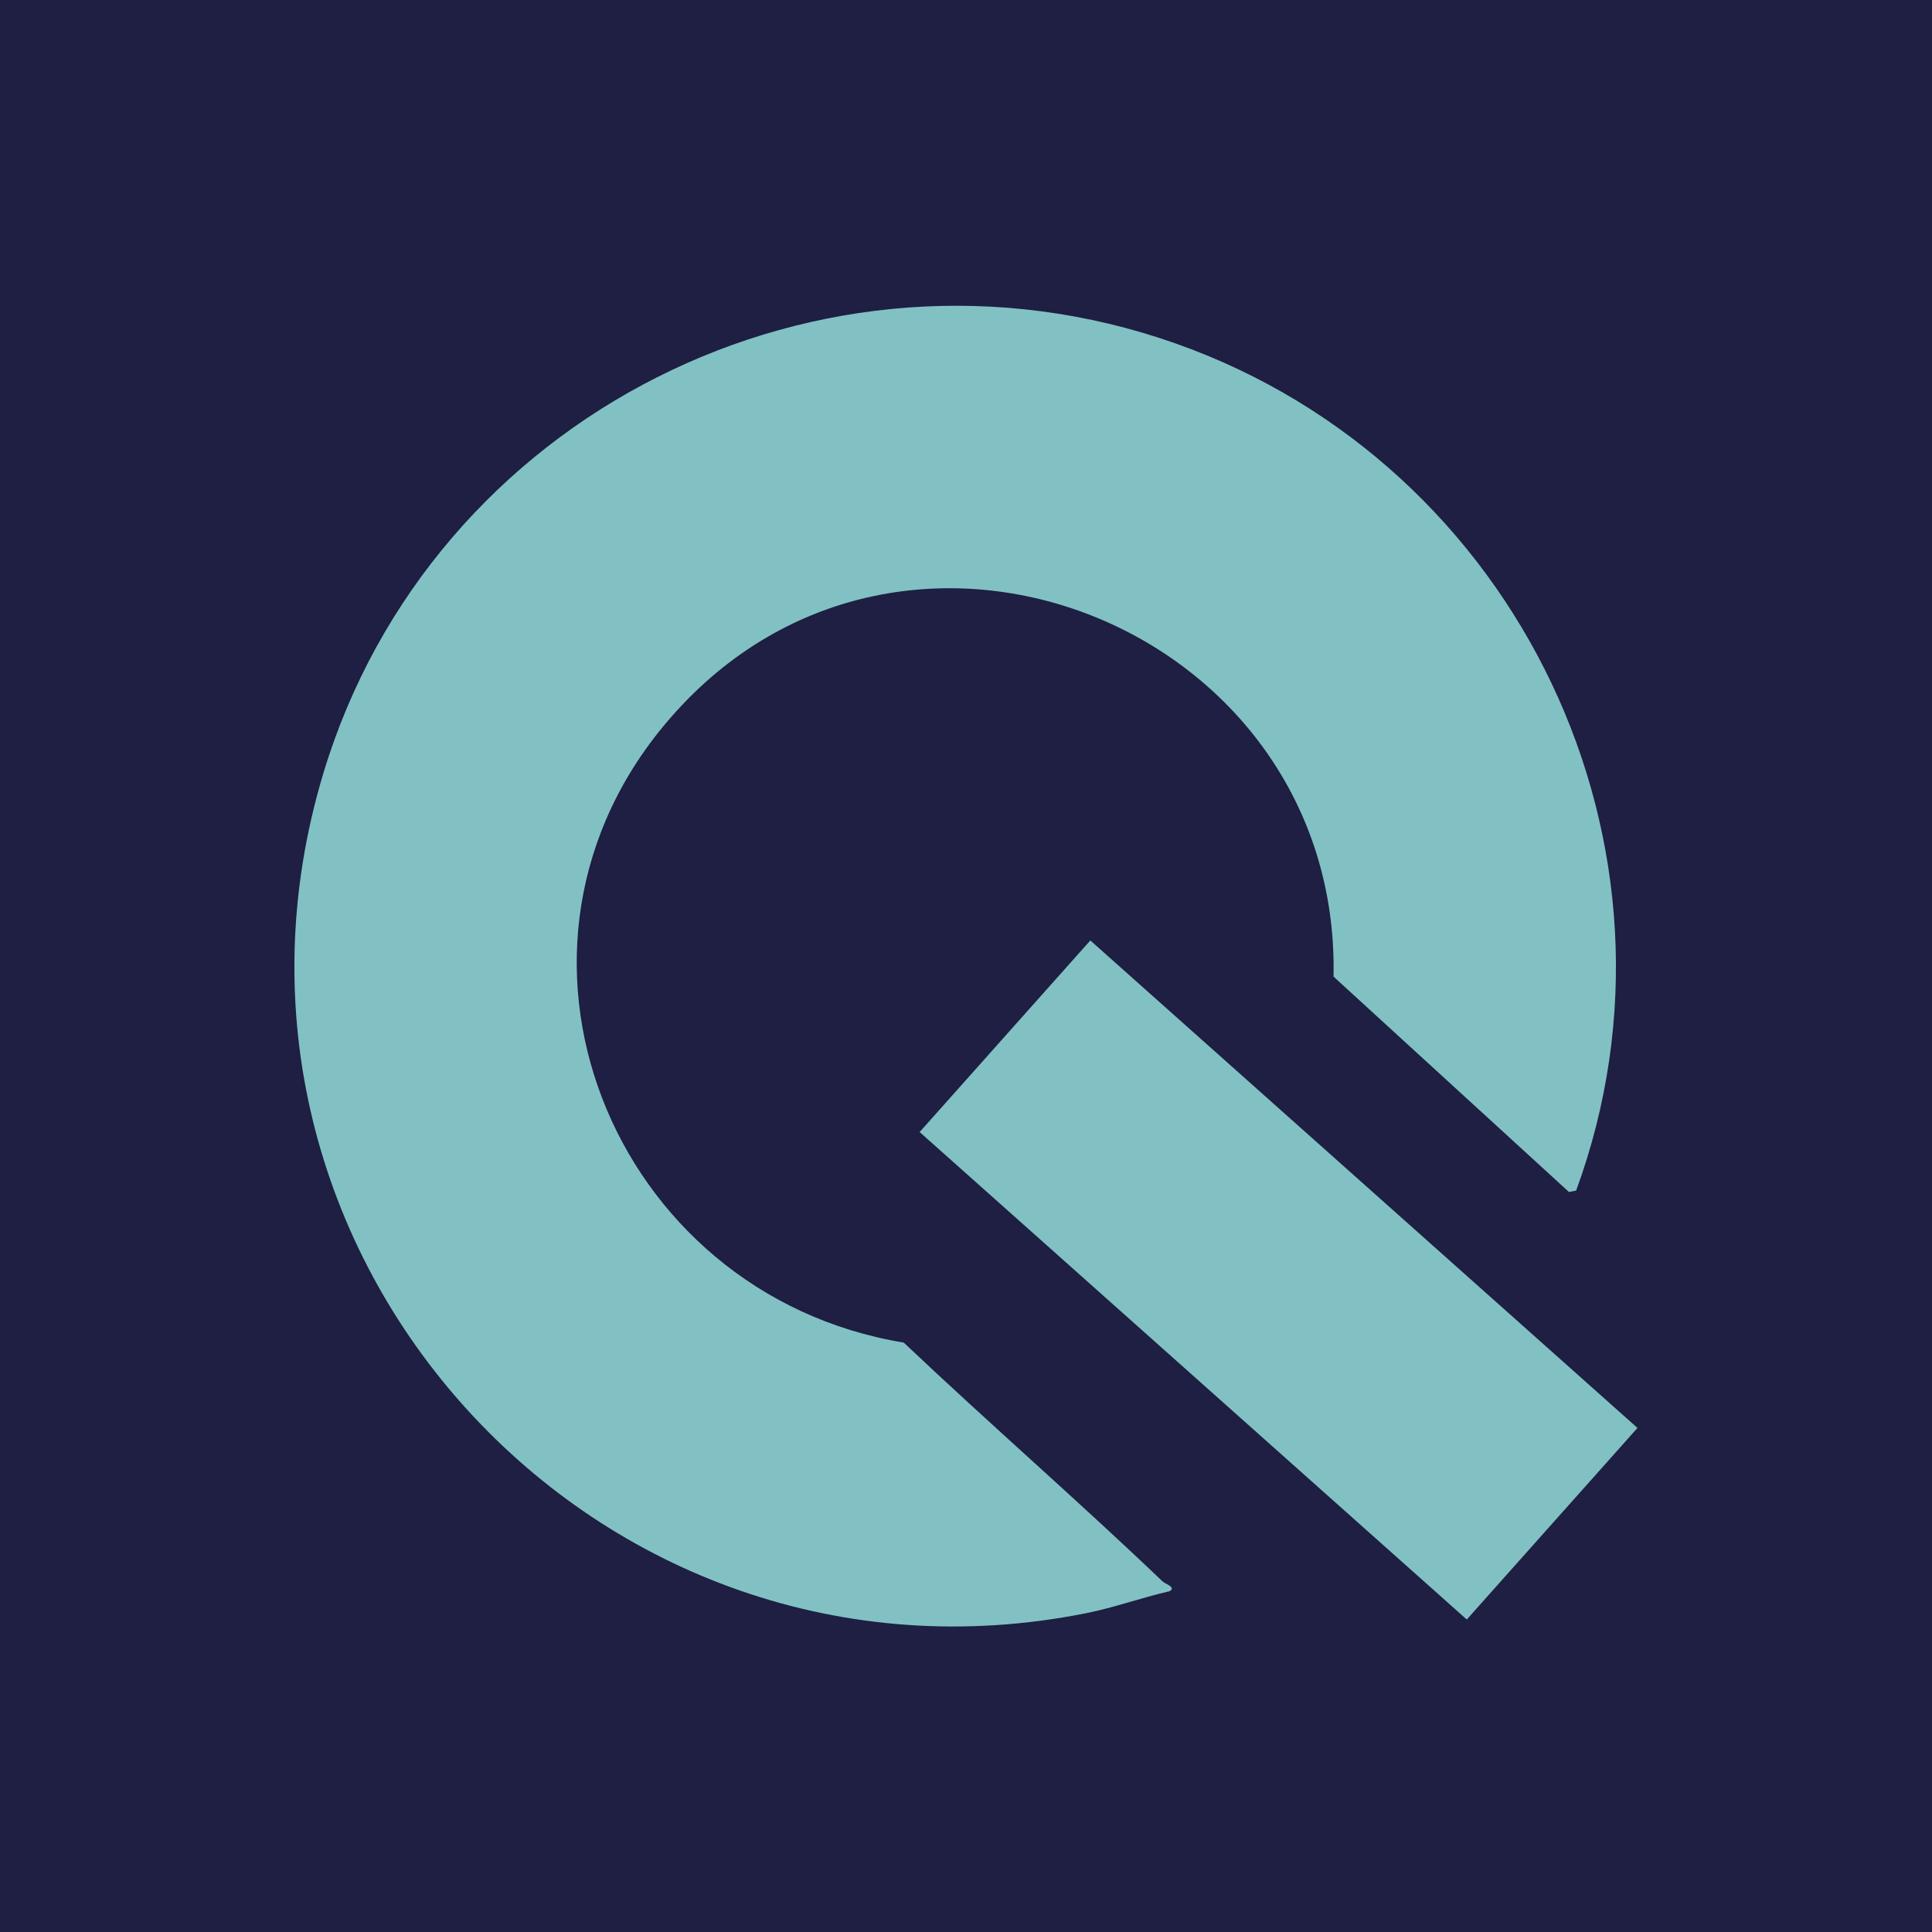
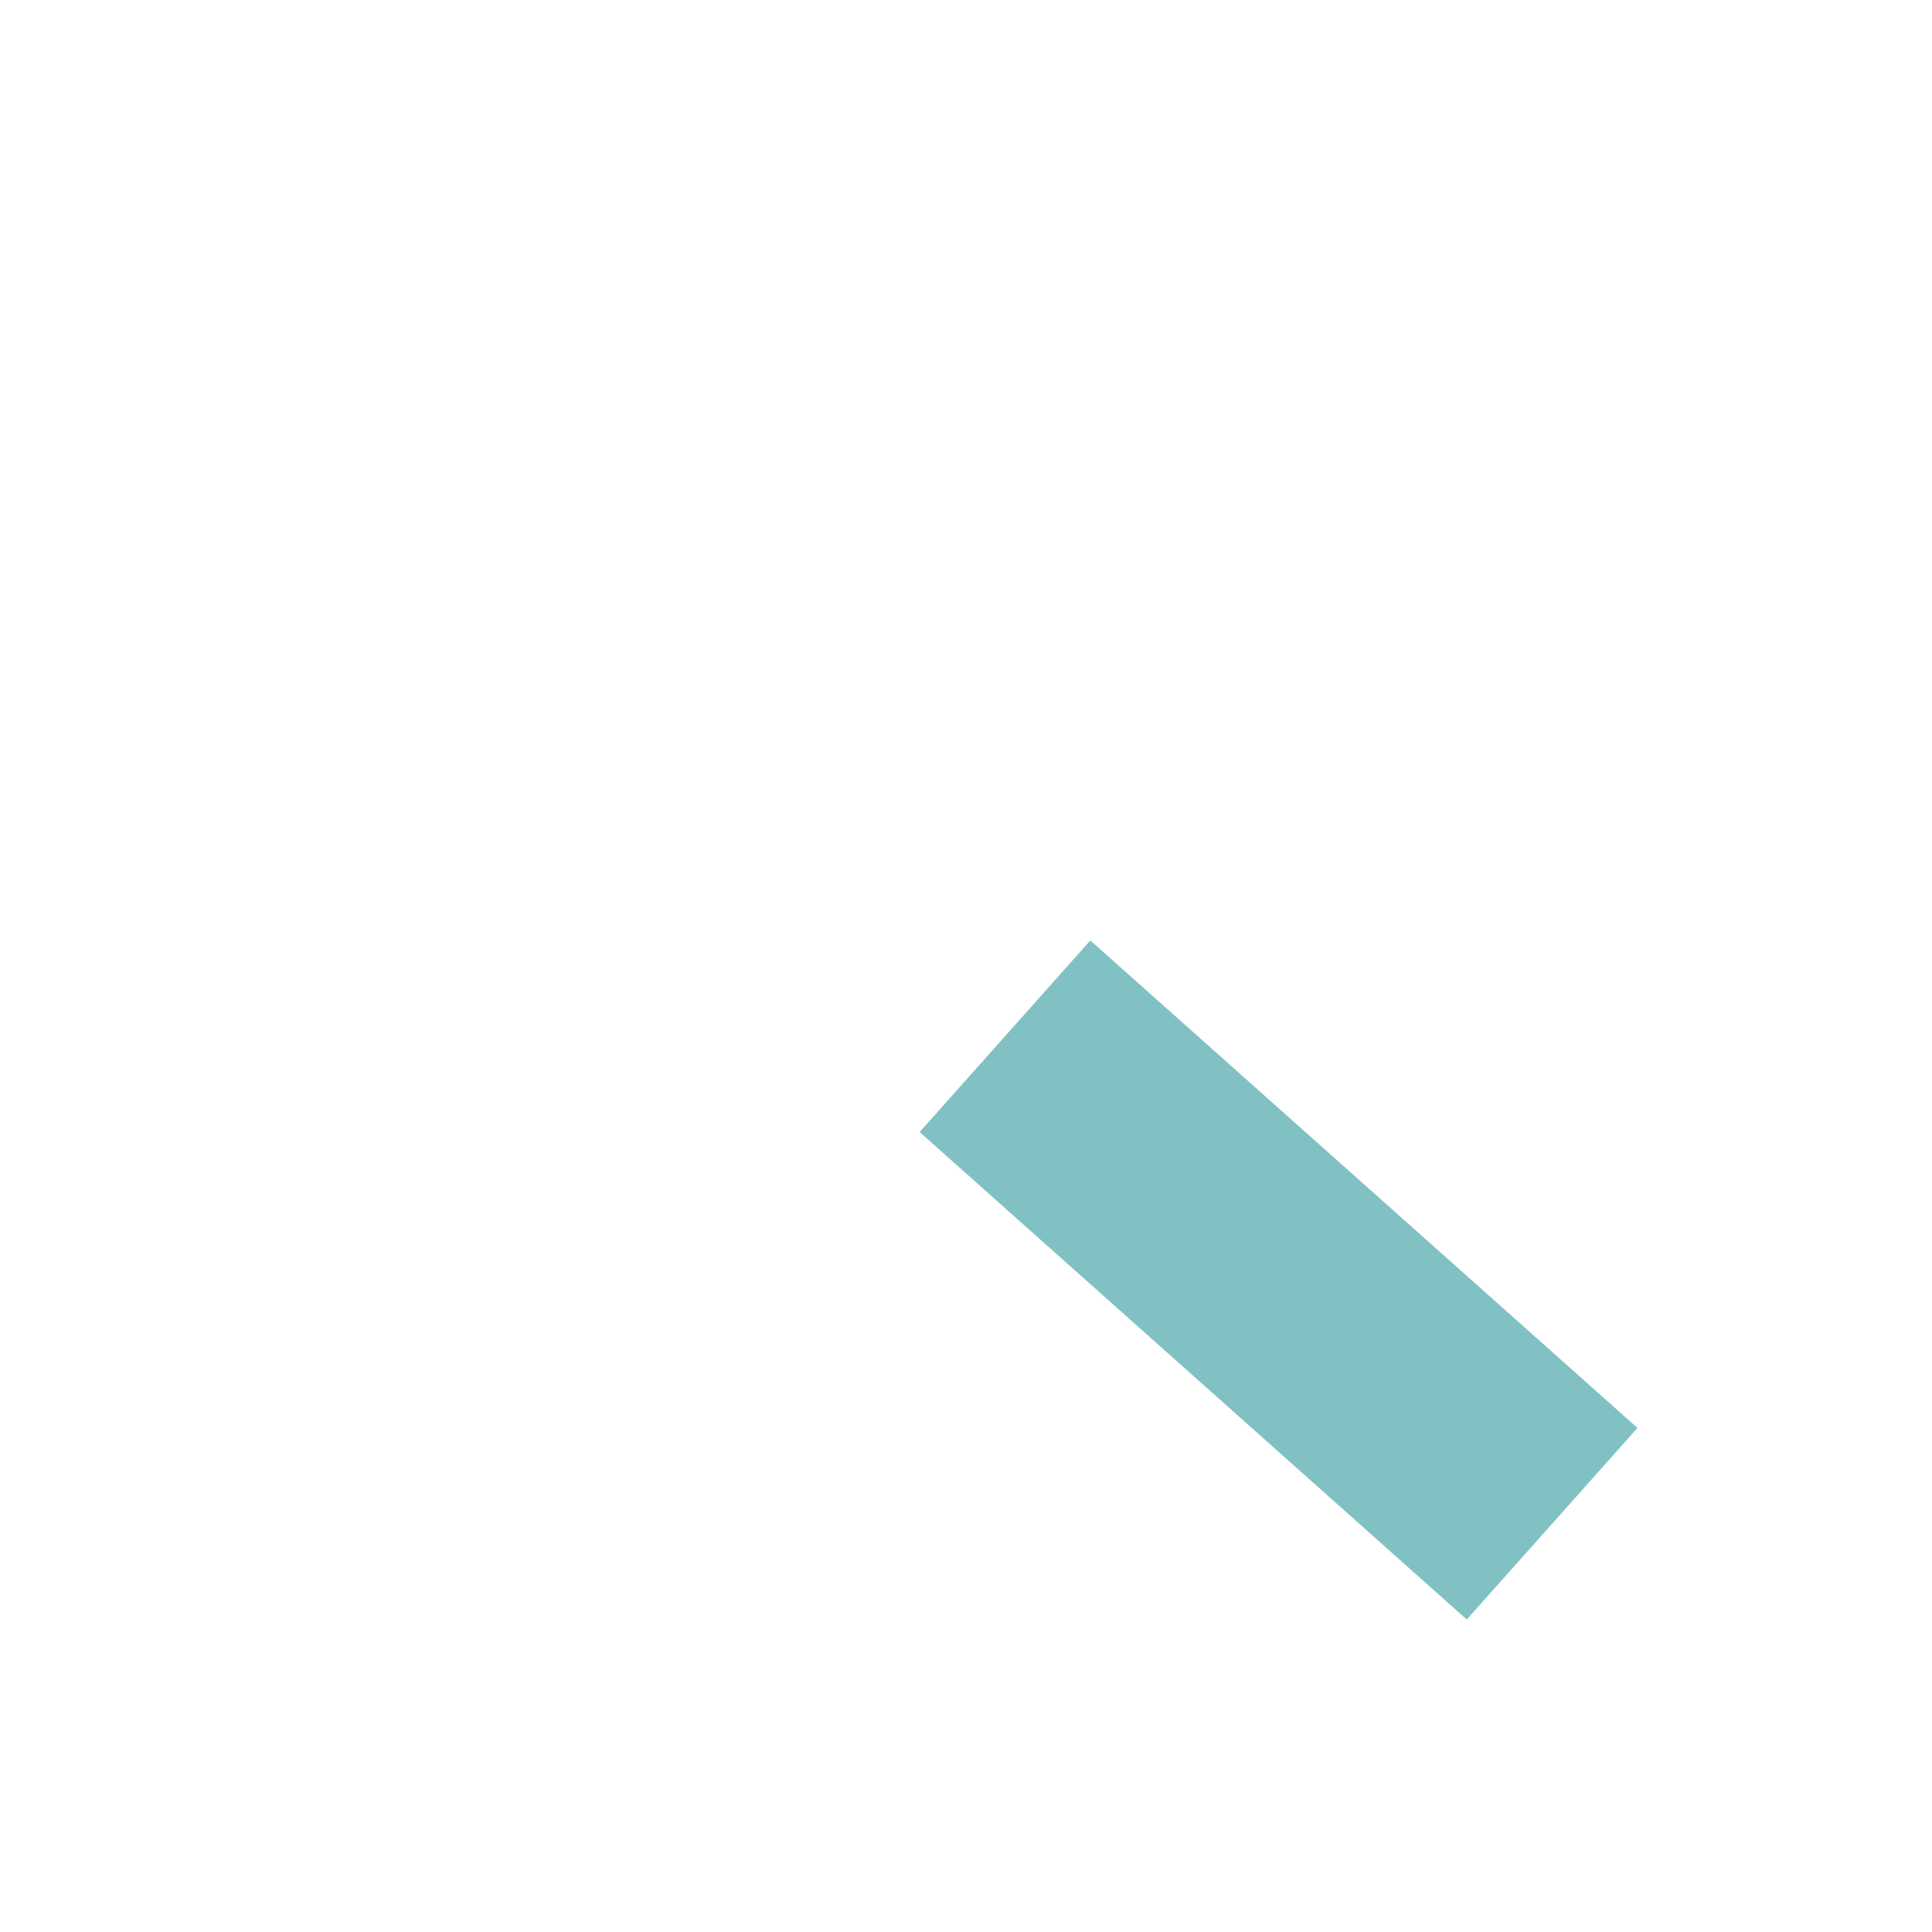
<svg xmlns="http://www.w3.org/2000/svg" viewBox="0 0 512 512" version="1.1" id="Layer_1">
-   <rect fill="#1e1f42" height="512" width="512" id="r4" />
  <g id="zE7ThK.tif">
    <g>
-       <path fill="#81c1c4" d="M353.4,258.8c1.9-92.5-113.8-139.5-175.6-68.7-53.3,60.9-15.9,152.9,61.7,165.7,22.6,21.4,46.1,41.8,68.6,63.3.6.6,3.8,1.6,1.8,2.6-7.4,1.7-14.5,4.3-22,5.8-129.7,26-240.5-95.6-202.2-222.6,28.6-94.8,131.9-147,225.8-113.9,90.8,32,139.6,133.4,106.2,224.5l-1.9.4-62.3-57Z" />
      <rect fill="#81c1c4" transform="translate(-140.1 366.4) rotate(-48.3)" height="194.2" width="68" y="242.4" x="304.9" />
    </g>
  </g>
</svg>